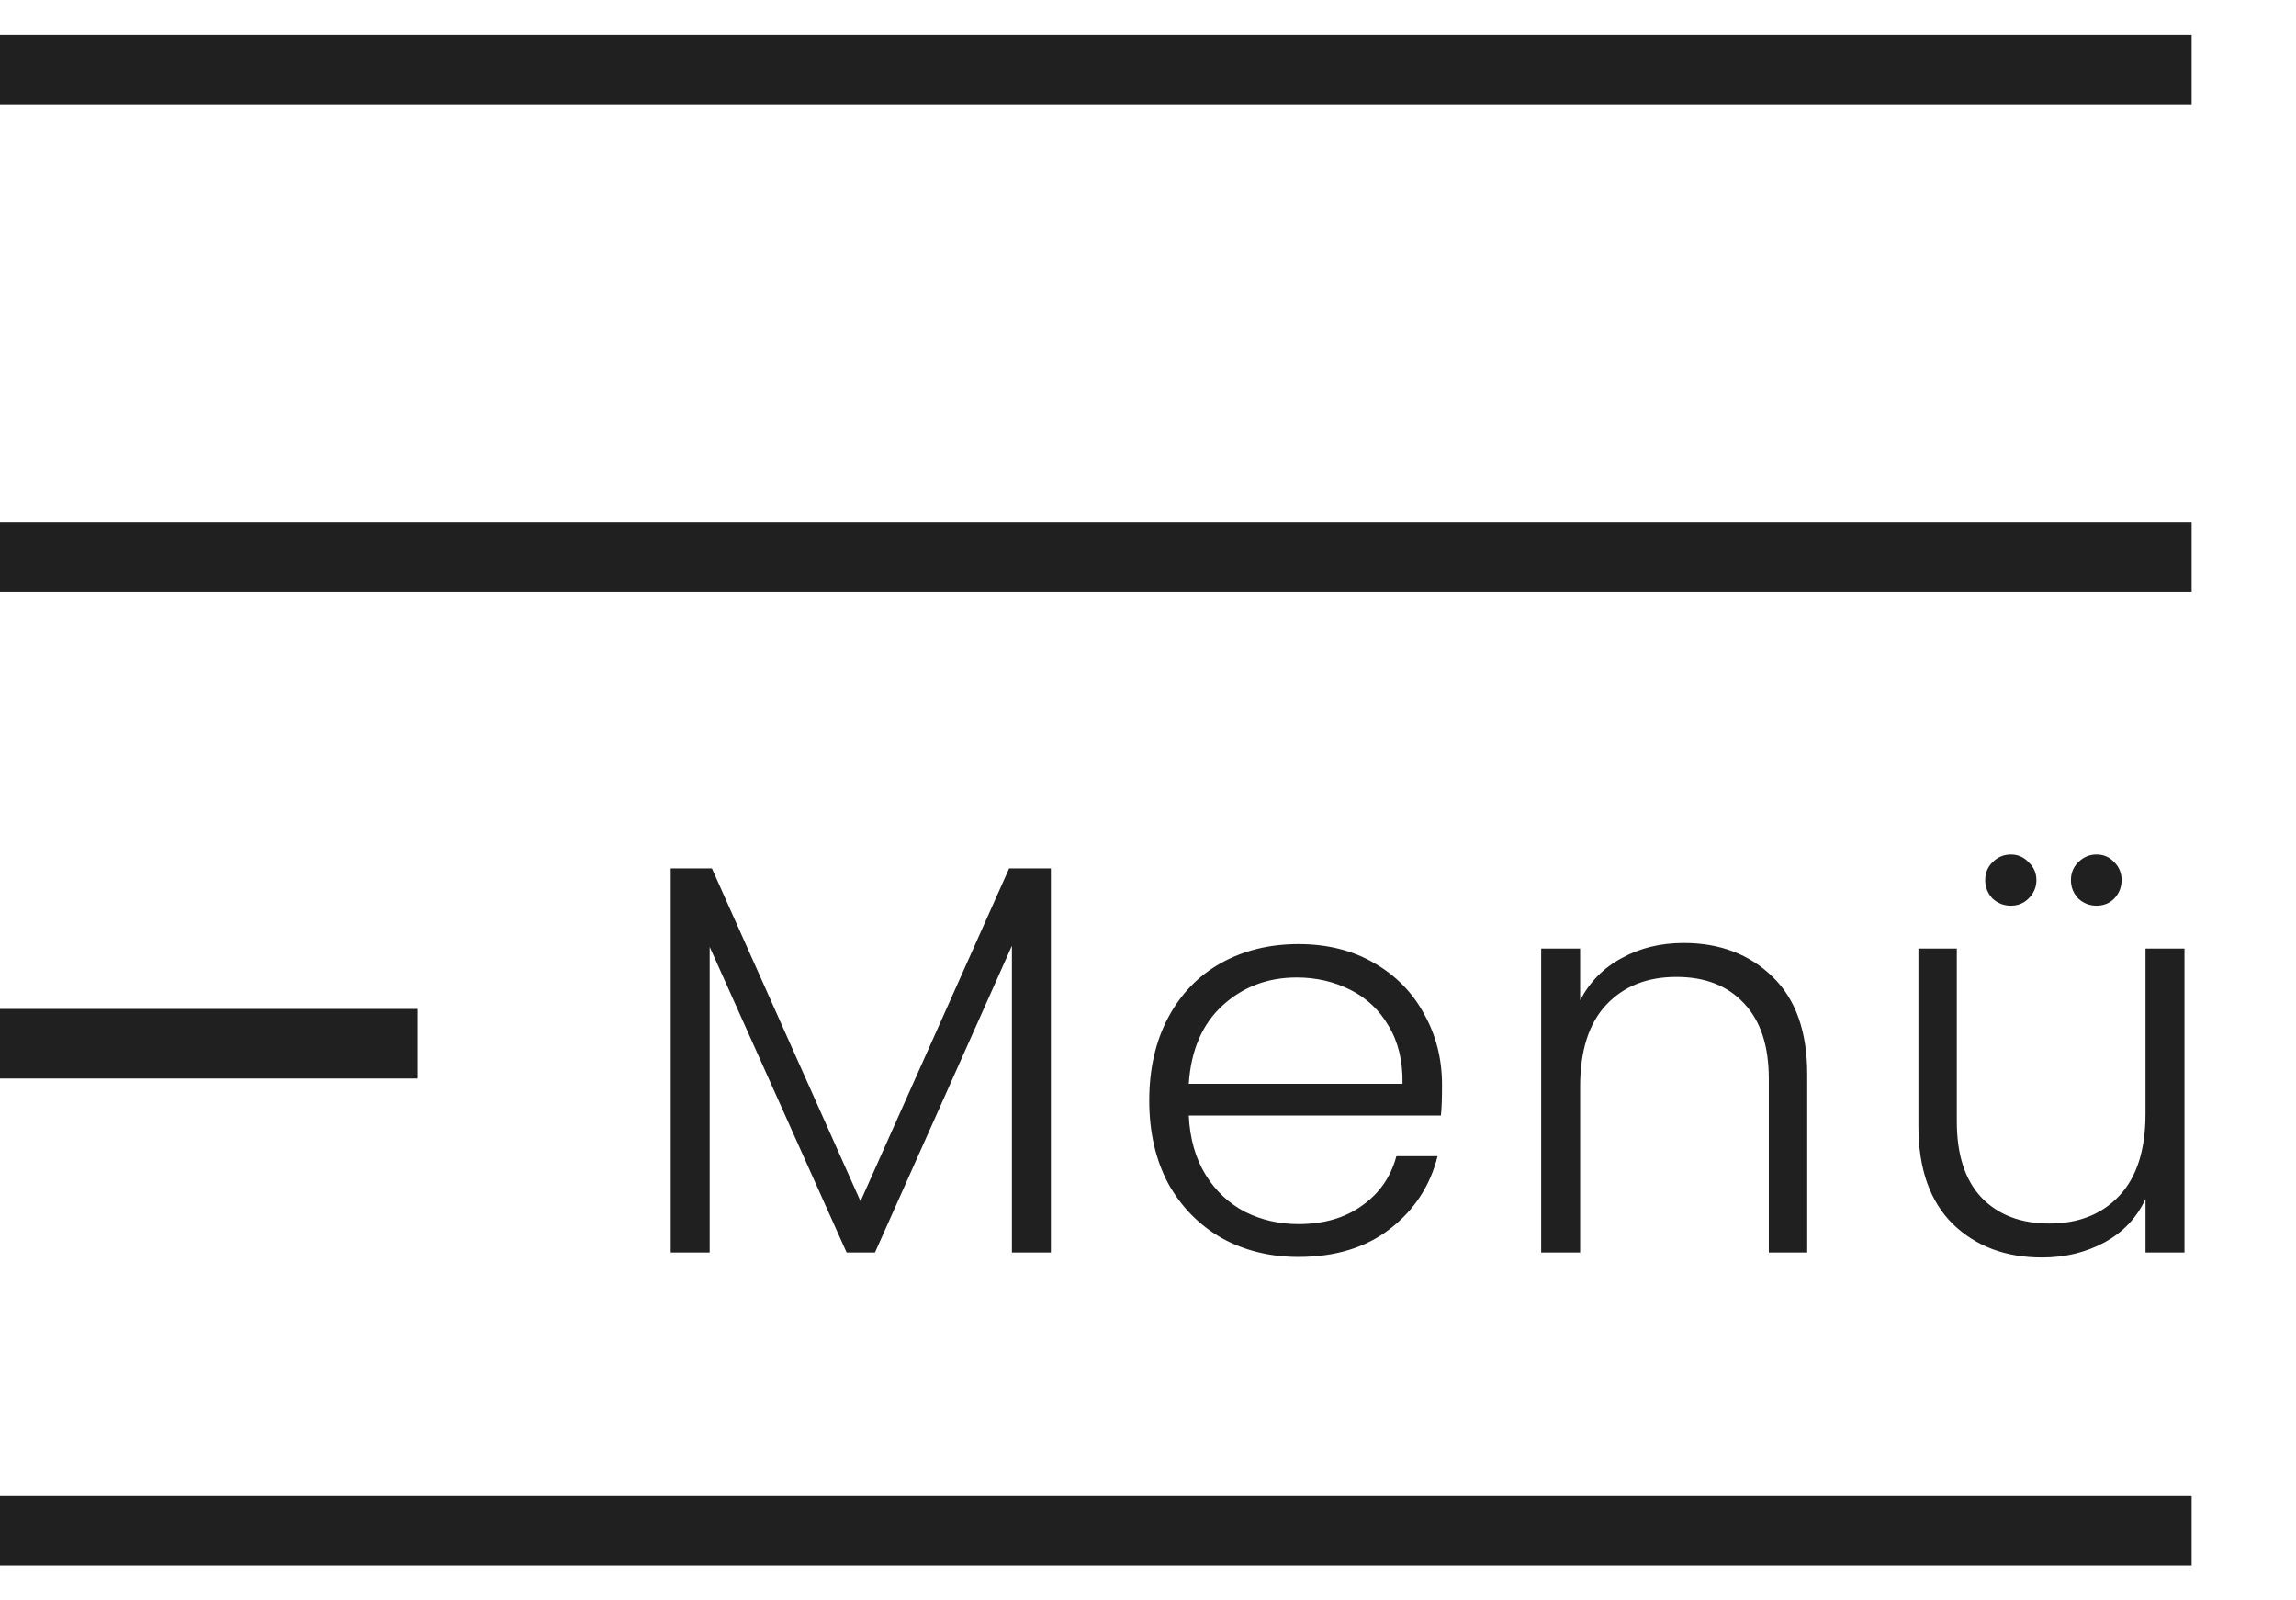
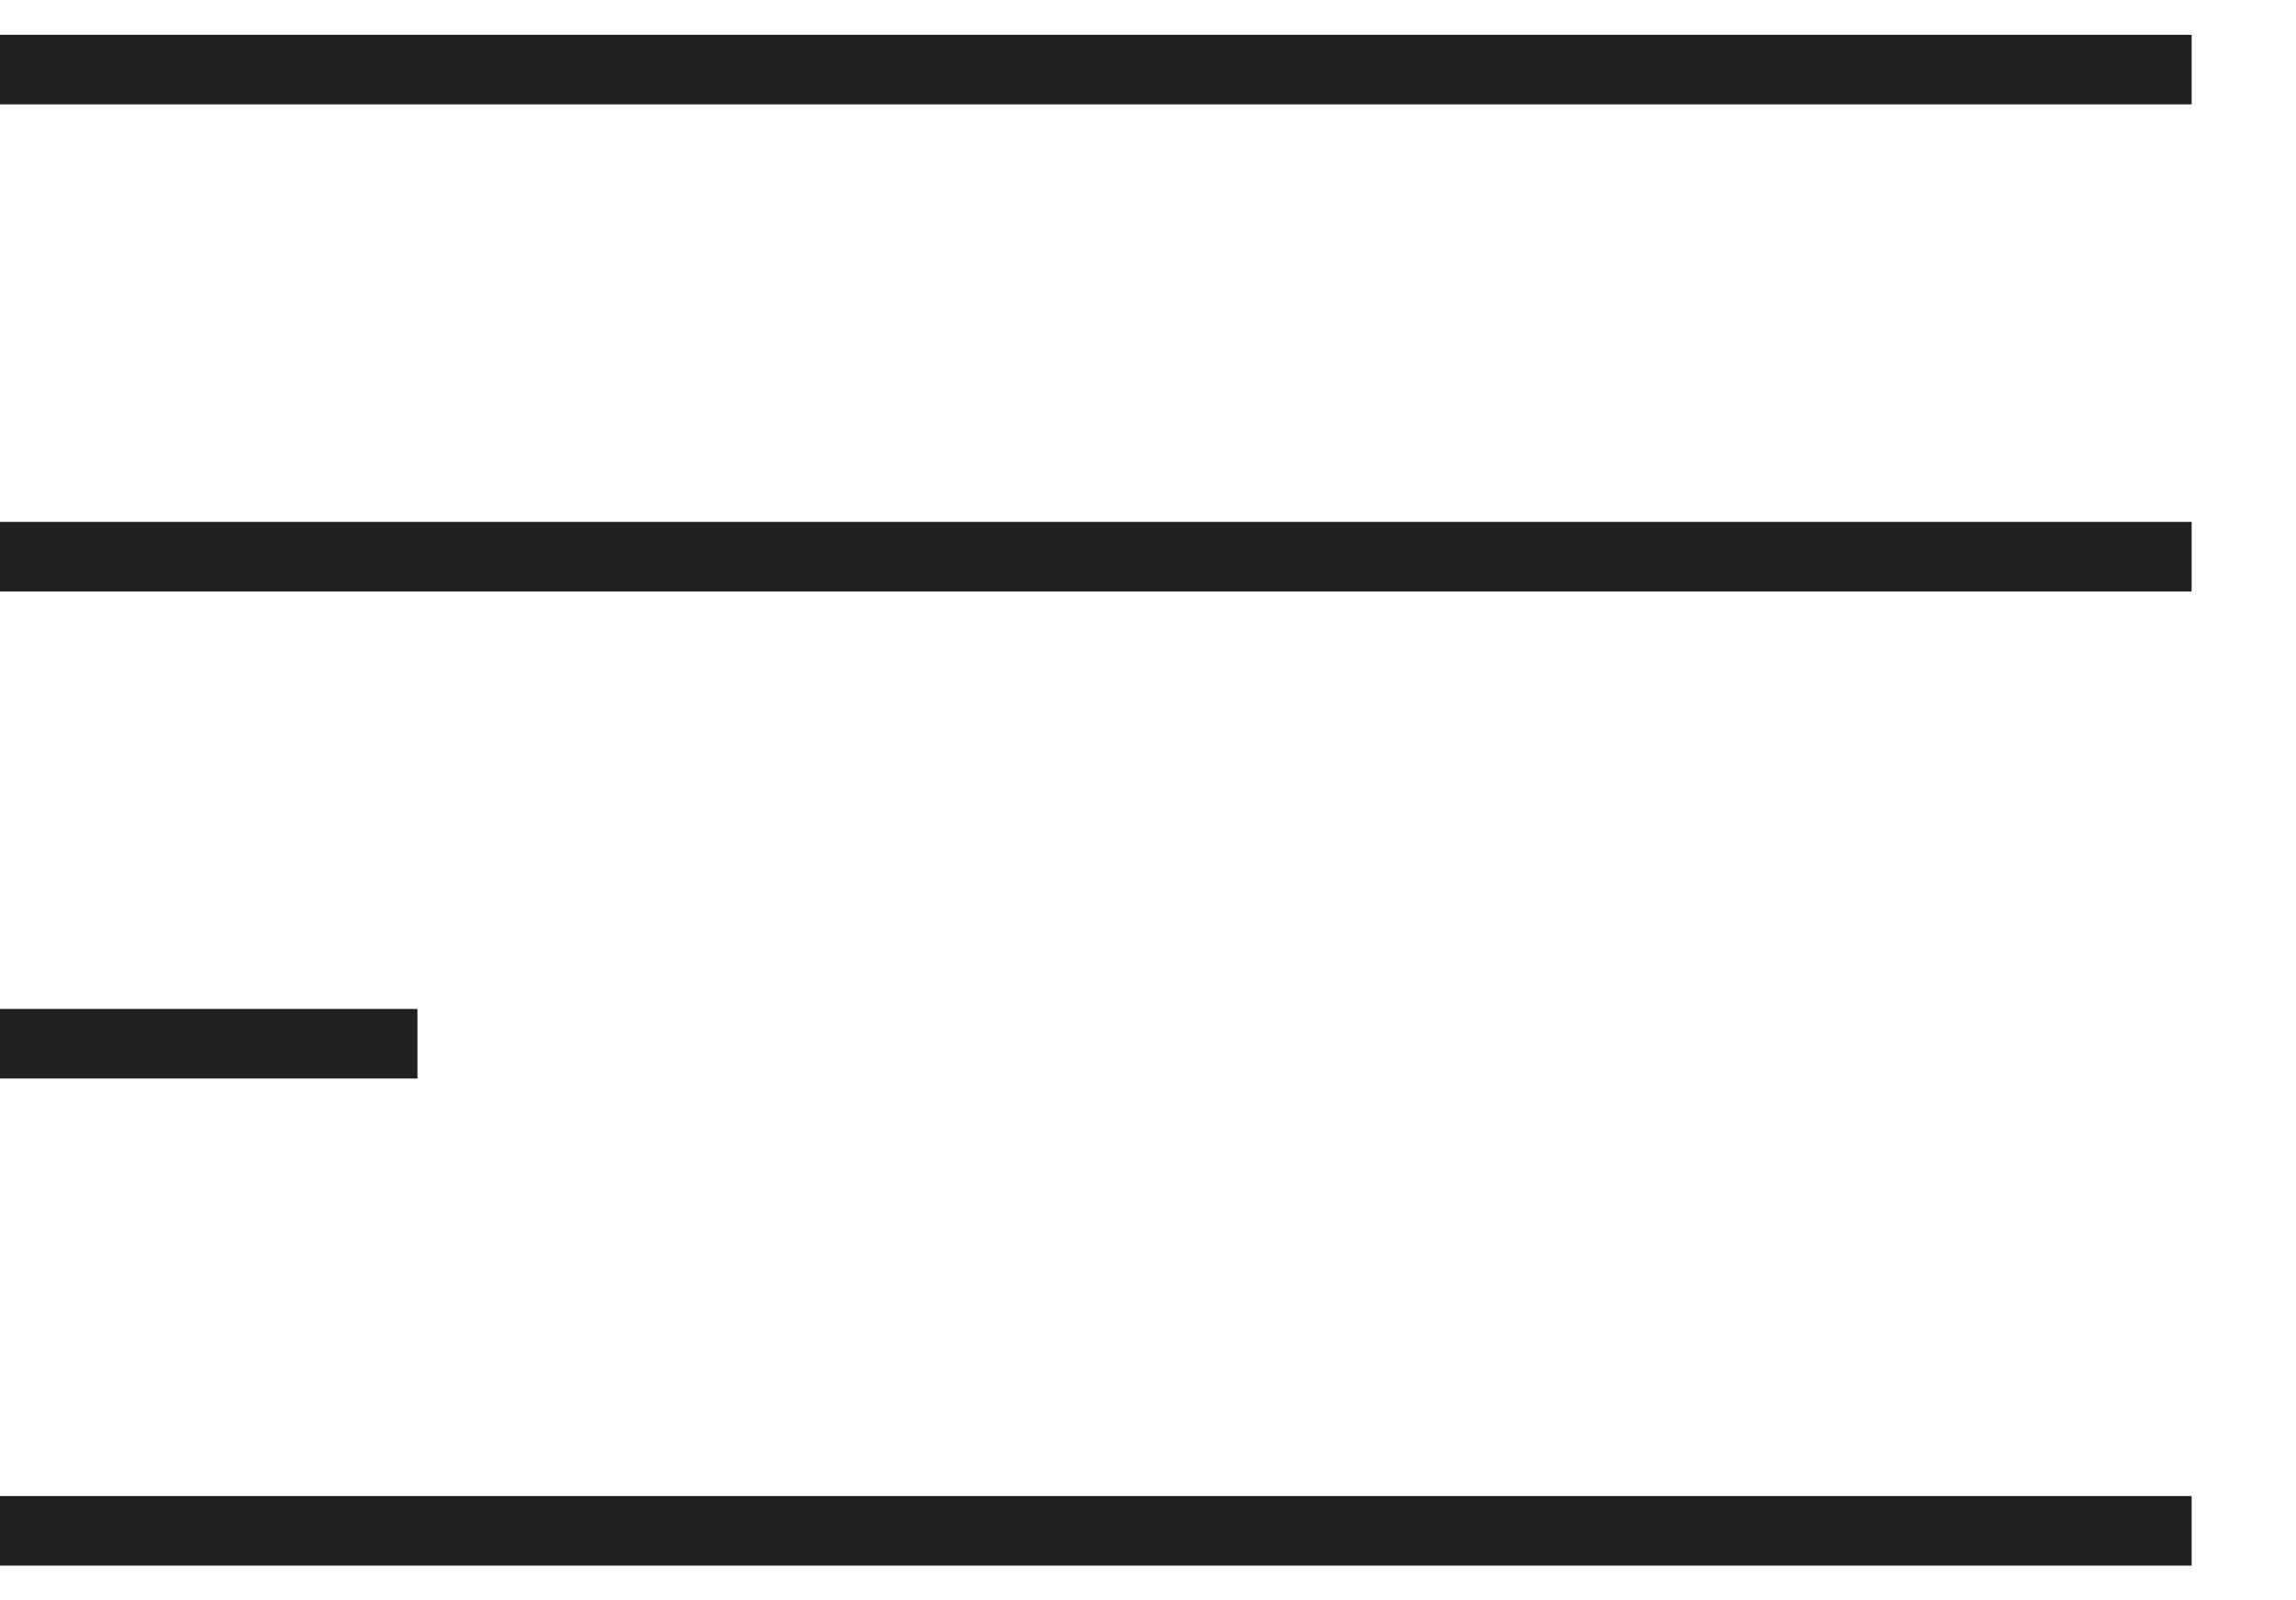
<svg xmlns="http://www.w3.org/2000/svg" width="33" height="23" viewBox="0 0 33 23" fill="none">
  <path d="M0 1H31.5M0 15H6M0 8H31.5M0 22H31.5" stroke="#202020" />
-   <path d="M15.104 12.48V18H14.544V13.592L12.576 18H12.168L10.2 13.608V18H9.64V12.48H10.232L12.368 17.264L14.504 12.48H15.104ZM20.726 15.592C20.726 15.784 20.721 15.931 20.71 16.032H17.086C17.102 16.363 17.182 16.645 17.326 16.88C17.47 17.115 17.66 17.293 17.894 17.416C18.129 17.533 18.385 17.592 18.662 17.592C19.025 17.592 19.329 17.504 19.574 17.328C19.825 17.152 19.99 16.915 20.07 16.616H20.662C20.556 17.043 20.326 17.392 19.974 17.664C19.628 17.931 19.19 18.064 18.662 18.064C18.252 18.064 17.884 17.973 17.558 17.792C17.233 17.605 16.977 17.344 16.79 17.008C16.609 16.667 16.518 16.269 16.518 15.816C16.518 15.363 16.609 14.965 16.79 14.624C16.972 14.283 17.225 14.021 17.55 13.84C17.876 13.659 18.246 13.568 18.662 13.568C19.078 13.568 19.441 13.659 19.75 13.84C20.065 14.021 20.305 14.267 20.47 14.576C20.641 14.88 20.726 15.219 20.726 15.592ZM20.158 15.576C20.164 15.251 20.097 14.973 19.958 14.744C19.825 14.515 19.641 14.341 19.406 14.224C19.172 14.107 18.916 14.048 18.638 14.048C18.222 14.048 17.868 14.181 17.574 14.448C17.281 14.715 17.118 15.091 17.086 15.576H20.158ZM24.199 13.552C24.722 13.552 25.148 13.715 25.479 14.04C25.81 14.36 25.975 14.827 25.975 15.44V18H25.423V15.504C25.423 15.029 25.303 14.667 25.063 14.416C24.828 14.165 24.506 14.04 24.095 14.04C23.674 14.04 23.338 14.173 23.087 14.44C22.836 14.707 22.711 15.099 22.711 15.616V18H22.151V13.632H22.711V14.376C22.85 14.109 23.05 13.907 23.311 13.768C23.572 13.624 23.868 13.552 24.199 13.552ZM31.397 13.632V18H30.837V17.232C30.709 17.504 30.512 17.712 30.245 17.856C29.979 18 29.68 18.072 29.349 18.072C28.827 18.072 28.4 17.912 28.069 17.592C27.739 17.267 27.573 16.797 27.573 16.184V13.632H28.125V16.12C28.125 16.595 28.243 16.957 28.477 17.208C28.717 17.459 29.043 17.584 29.453 17.584C29.875 17.584 30.211 17.451 30.461 17.184C30.712 16.917 30.837 16.525 30.837 16.008V13.632H31.397ZM28.901 13.016C28.8 13.016 28.712 12.981 28.637 12.912C28.568 12.837 28.533 12.749 28.533 12.648C28.533 12.547 28.568 12.461 28.637 12.392C28.712 12.317 28.8 12.28 28.901 12.28C29.003 12.28 29.088 12.317 29.157 12.392C29.232 12.461 29.269 12.547 29.269 12.648C29.269 12.749 29.232 12.837 29.157 12.912C29.088 12.981 29.003 13.016 28.901 13.016ZM30.133 13.016C30.032 13.016 29.944 12.981 29.869 12.912C29.8 12.837 29.765 12.749 29.765 12.648C29.765 12.547 29.8 12.461 29.869 12.392C29.944 12.317 30.032 12.28 30.133 12.28C30.235 12.28 30.32 12.317 30.389 12.392C30.459 12.461 30.493 12.547 30.493 12.648C30.493 12.749 30.459 12.837 30.389 12.912C30.32 12.981 30.235 13.016 30.133 13.016Z" fill="#202020" />
</svg>